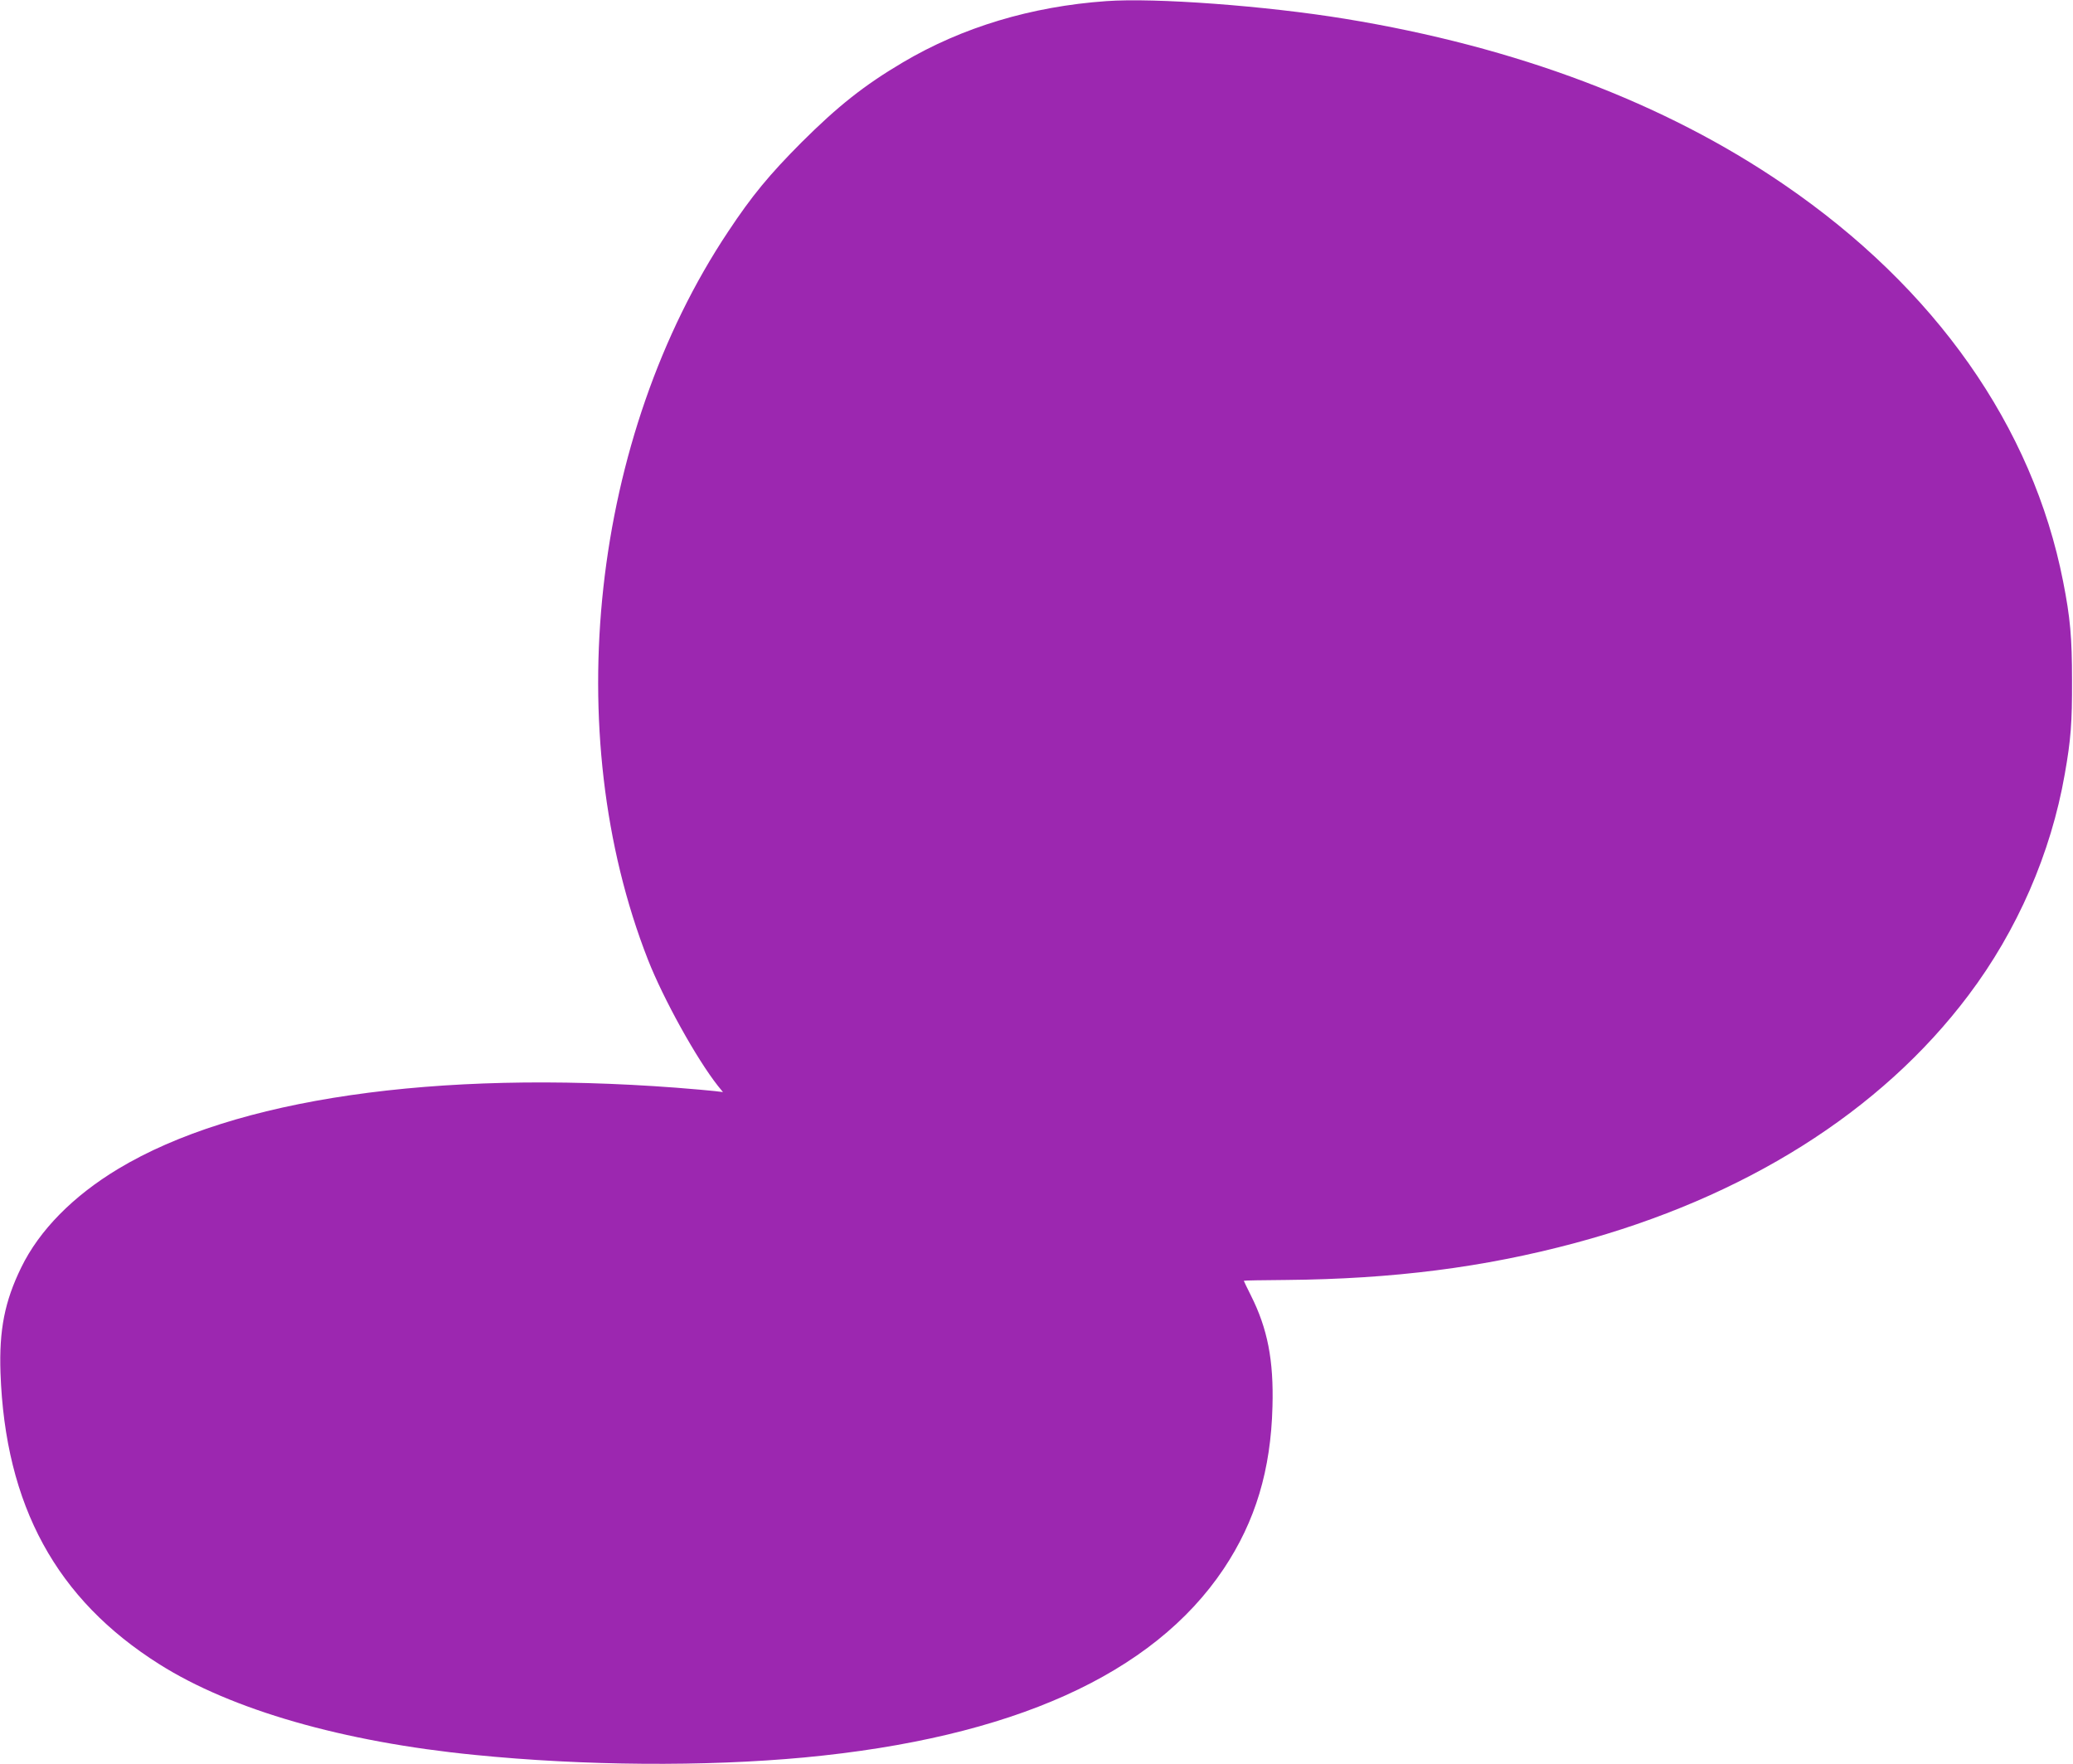
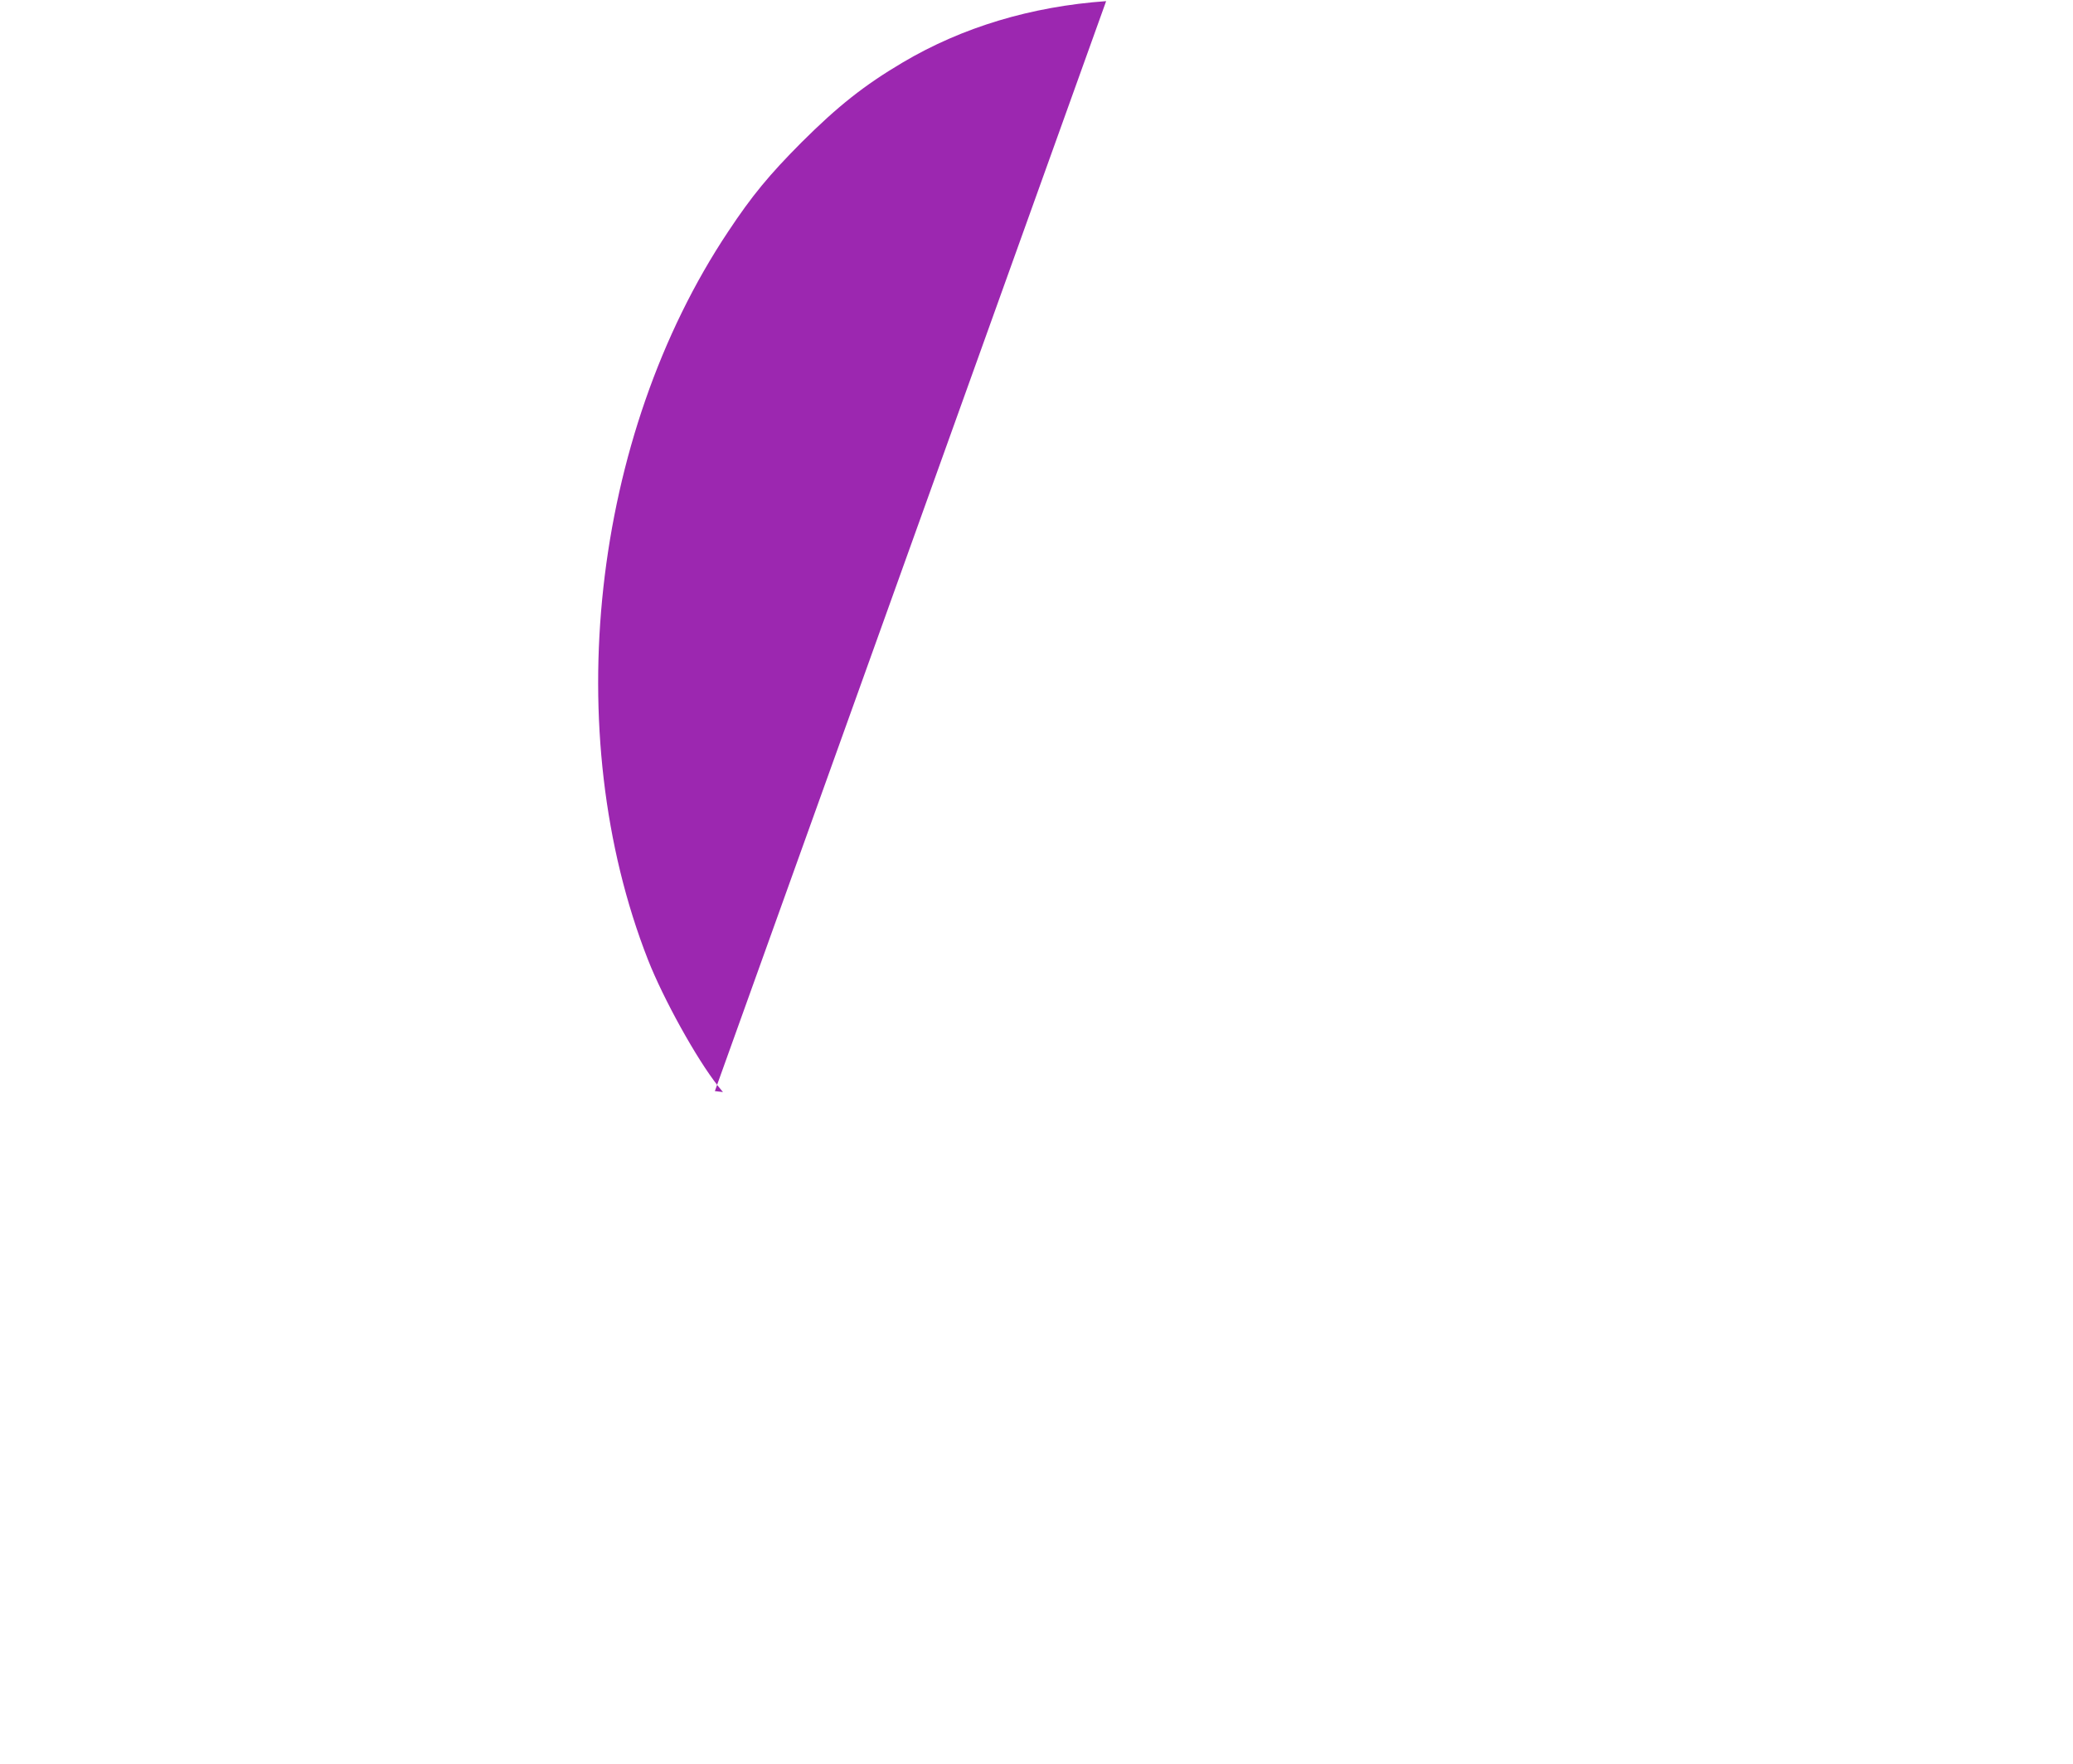
<svg xmlns="http://www.w3.org/2000/svg" version="1.0" width="1280pt" height="1089pt" viewBox="0 0 1280 1089" preserveAspectRatio="xMidYMid meet">
  <g transform="translate(0,1089) scale(0.1,-0.1)" fill="#9c27b0" stroke="none">
-     <path d="M6830 10883 c-463 -33 -888 -161 -1255 -378 -240 -142 -401 -270 -626 -494 -199 -200 -306 -329 -453 -551 -844 -1266 -1045 -3092 -495 -4495 95 -242 300 -612 432 -779 l31 -38 -50 6 c-27 3 -134 13 -239 21 -1486 112 -2726 -68 -3445 -501 -279 -168 -487 -379 -599 -609 -102 -209 -137 -385 -128 -650 29 -820 345 -1399 982 -1800 445 -281 1134 -479 1945 -559 678 -68 1423 -73 2035 -16 1284 121 2154 512 2591 1165 196 294 291 610 301 1001 8 286 -30 481 -133 686 -24 48 -44 89 -44 91 0 2 118 4 263 5 657 6 1219 77 1782 228 1045 280 1888 810 2429 1529 302 400 510 878 595 1365 38 214 46 321 45 580 0 265 -11 387 -55 610 -188 957 -789 1812 -1724 2451 -736 504 -1652 850 -2710 1023 -489 80 -1173 131 -1475 109z" />
+     <path d="M6830 10883 c-463 -33 -888 -161 -1255 -378 -240 -142 -401 -270 -626 -494 -199 -200 -306 -329 -453 -551 -844 -1266 -1045 -3092 -495 -4495 95 -242 300 -612 432 -779 l31 -38 -50 6 z" />
  </g>
</svg>